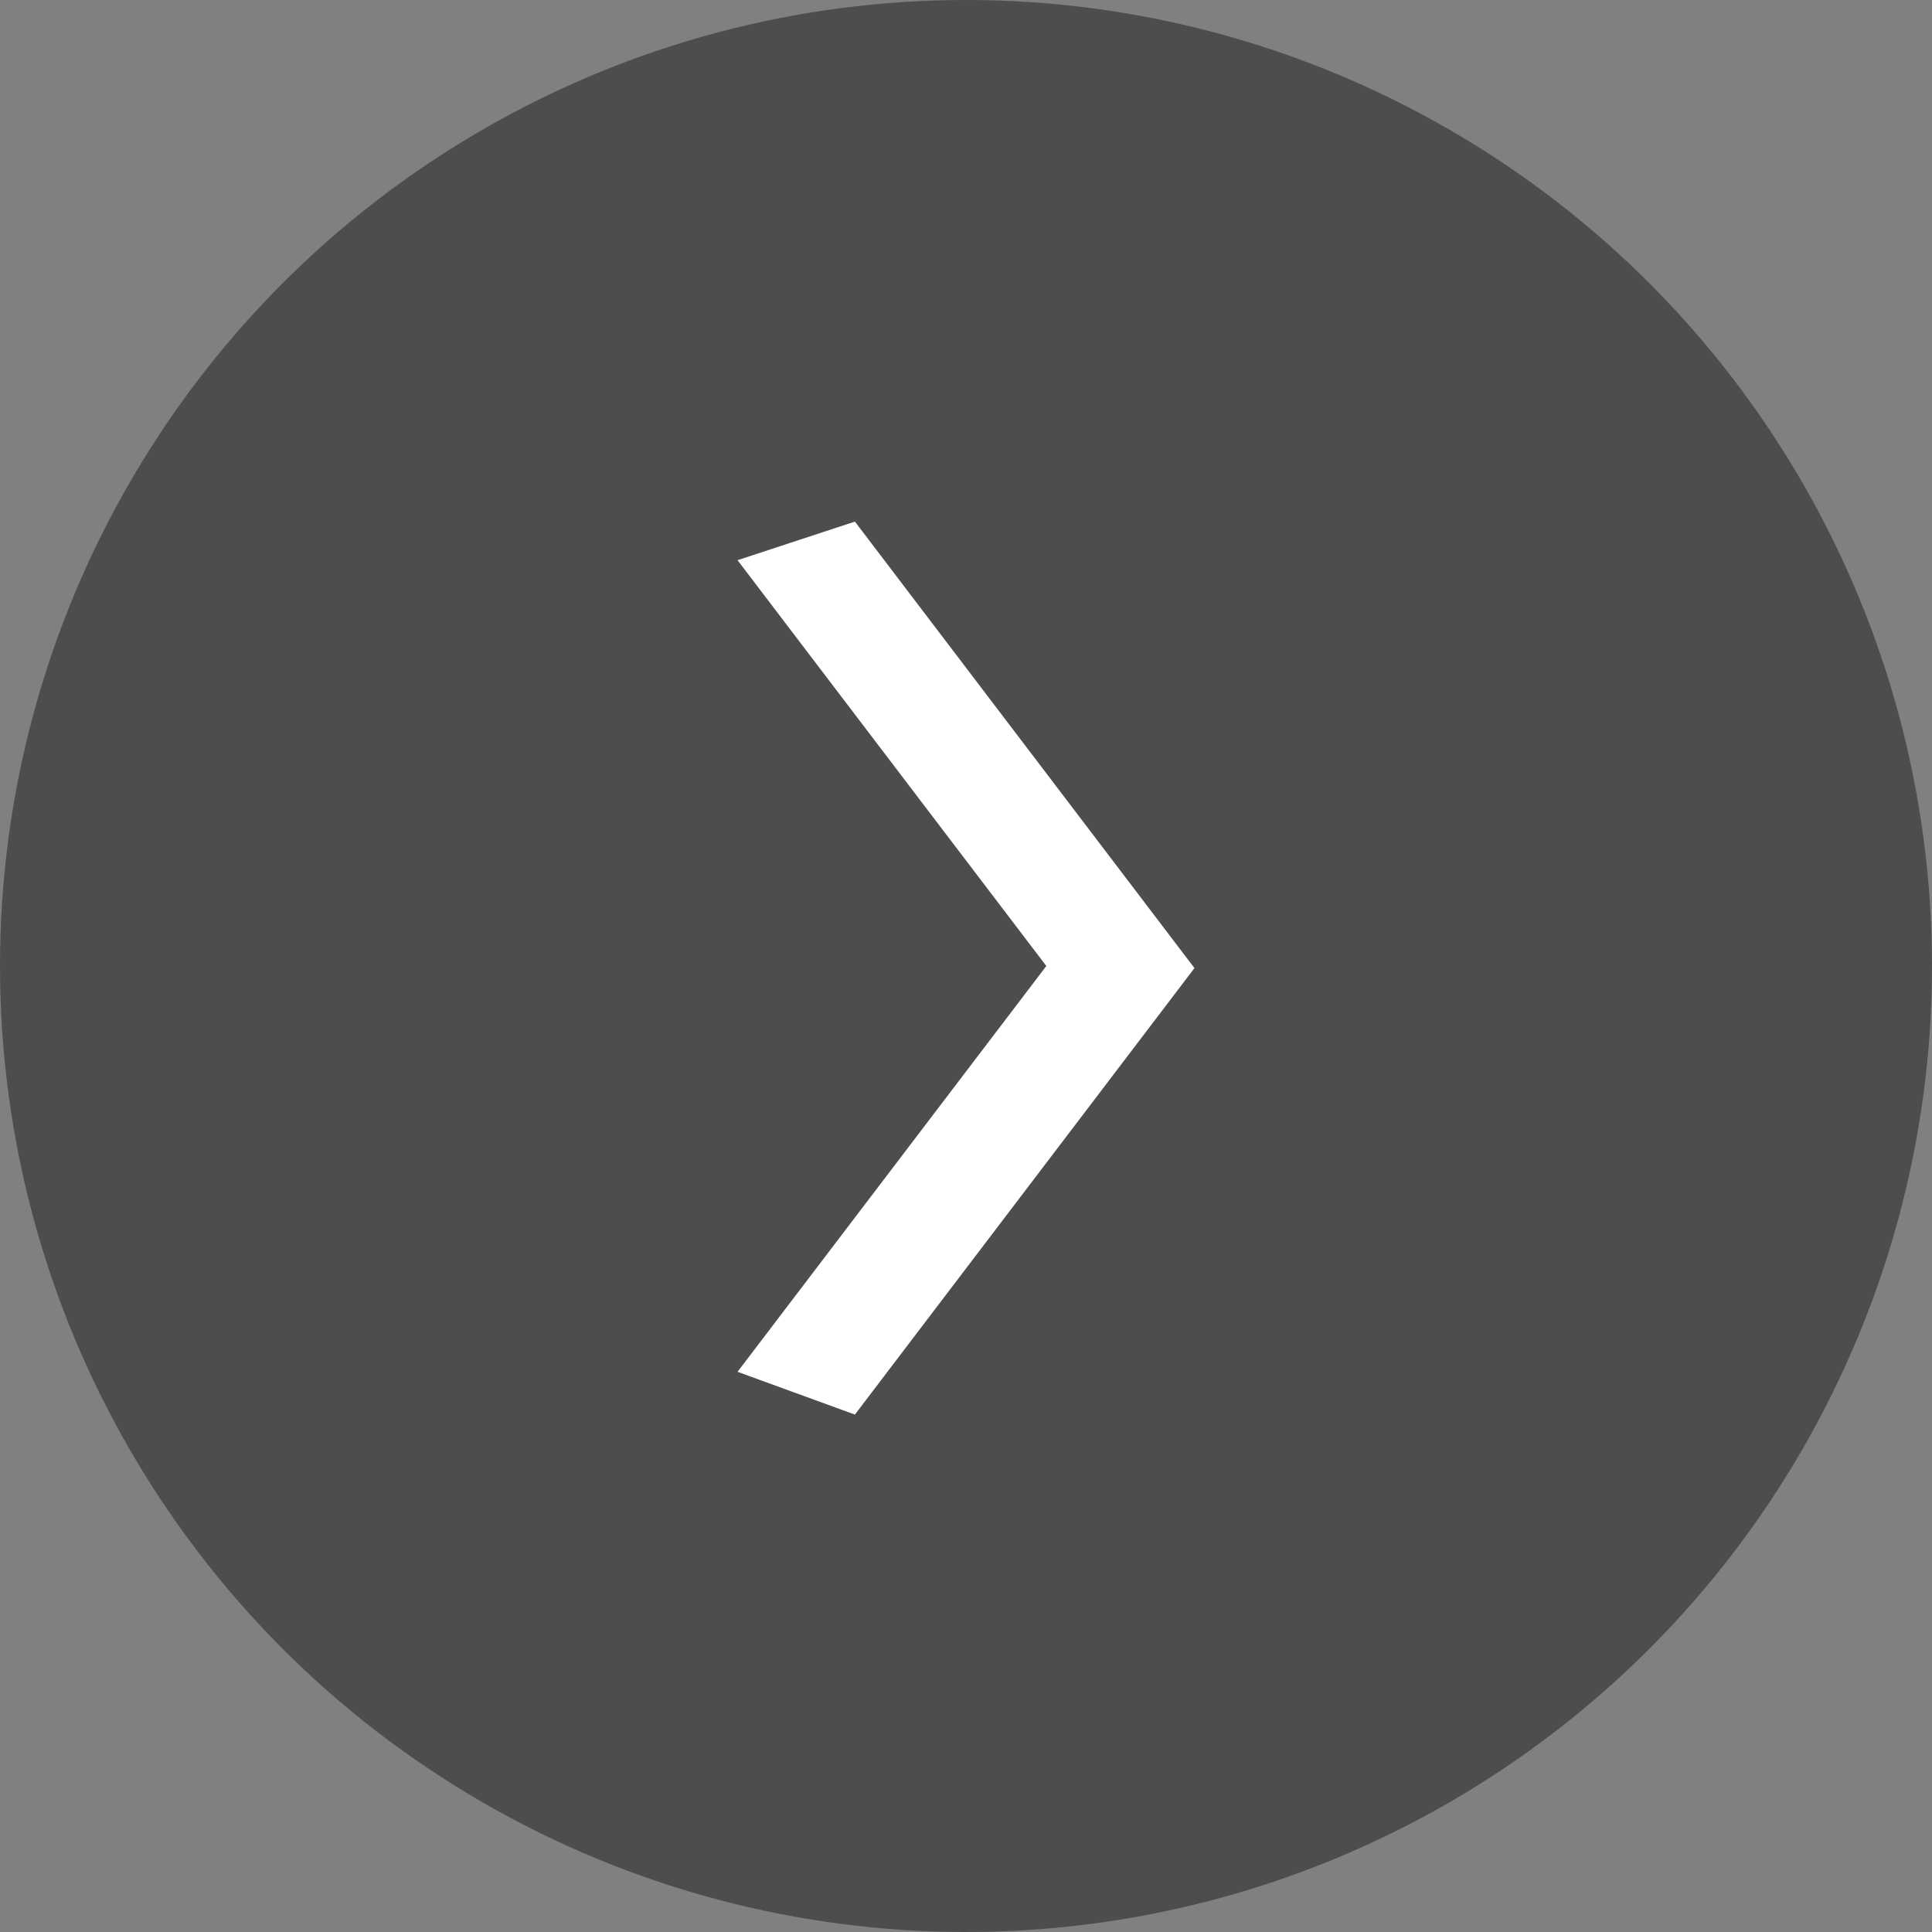
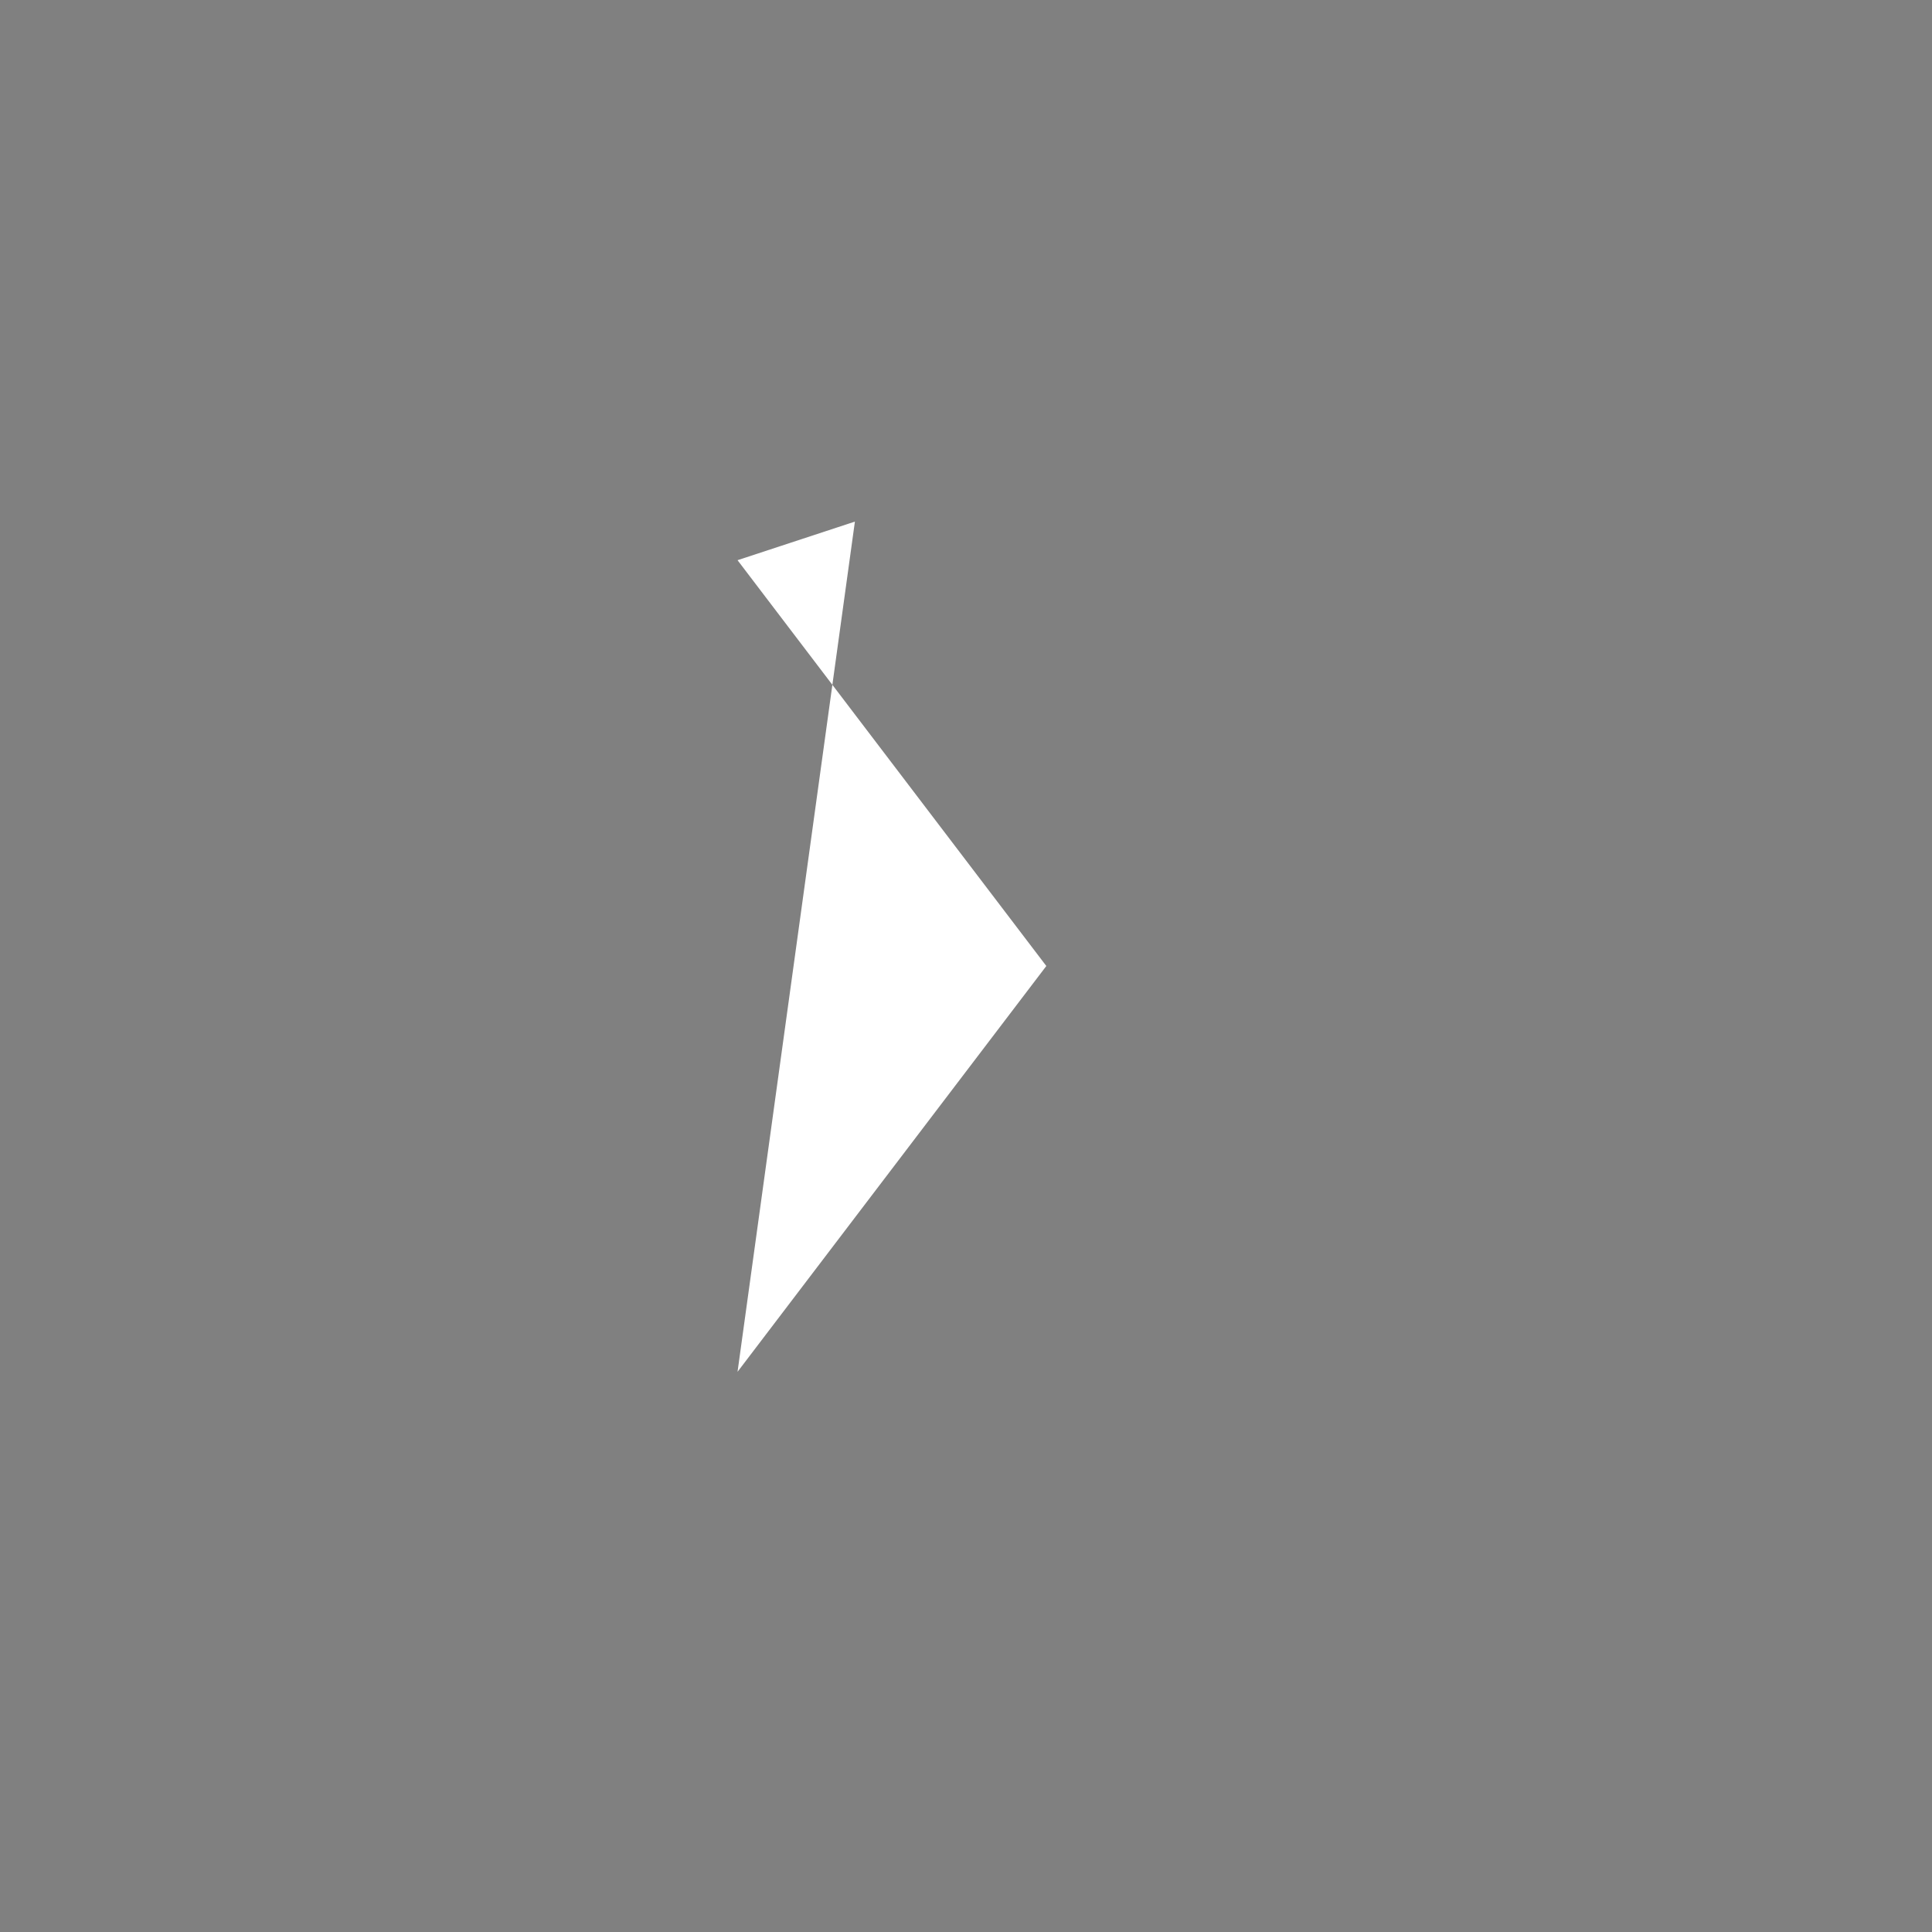
<svg xmlns="http://www.w3.org/2000/svg" viewBox="0 0 37.04 37.04">
  <rect x="0" y="0" width="37.04" height="37.04" fill="#808080" stroke="none" />
  <defs>
    <style>.cls-1{fill:#4d4d4d;}.cls-2{fill:#fff;}</style>
  </defs>
  <g id="レイヤー_2" data-name="レイヤー 2">
    <g id="レイヤー_1-2" data-name="レイヤー 1">
-       <circle class="cls-1" cx="18.52" cy="18.52" r="18.52" />
-       <path class="cls-2" d="M14.14,26.3l5.92-7.78-5.92-7.78L16.39,10l6.51,8.56-6.51,8.56Z" />
+       <path class="cls-2" d="M14.14,26.3l5.92-7.78-5.92-7.78L16.39,10Z" />
    </g>
  </g>
</svg>